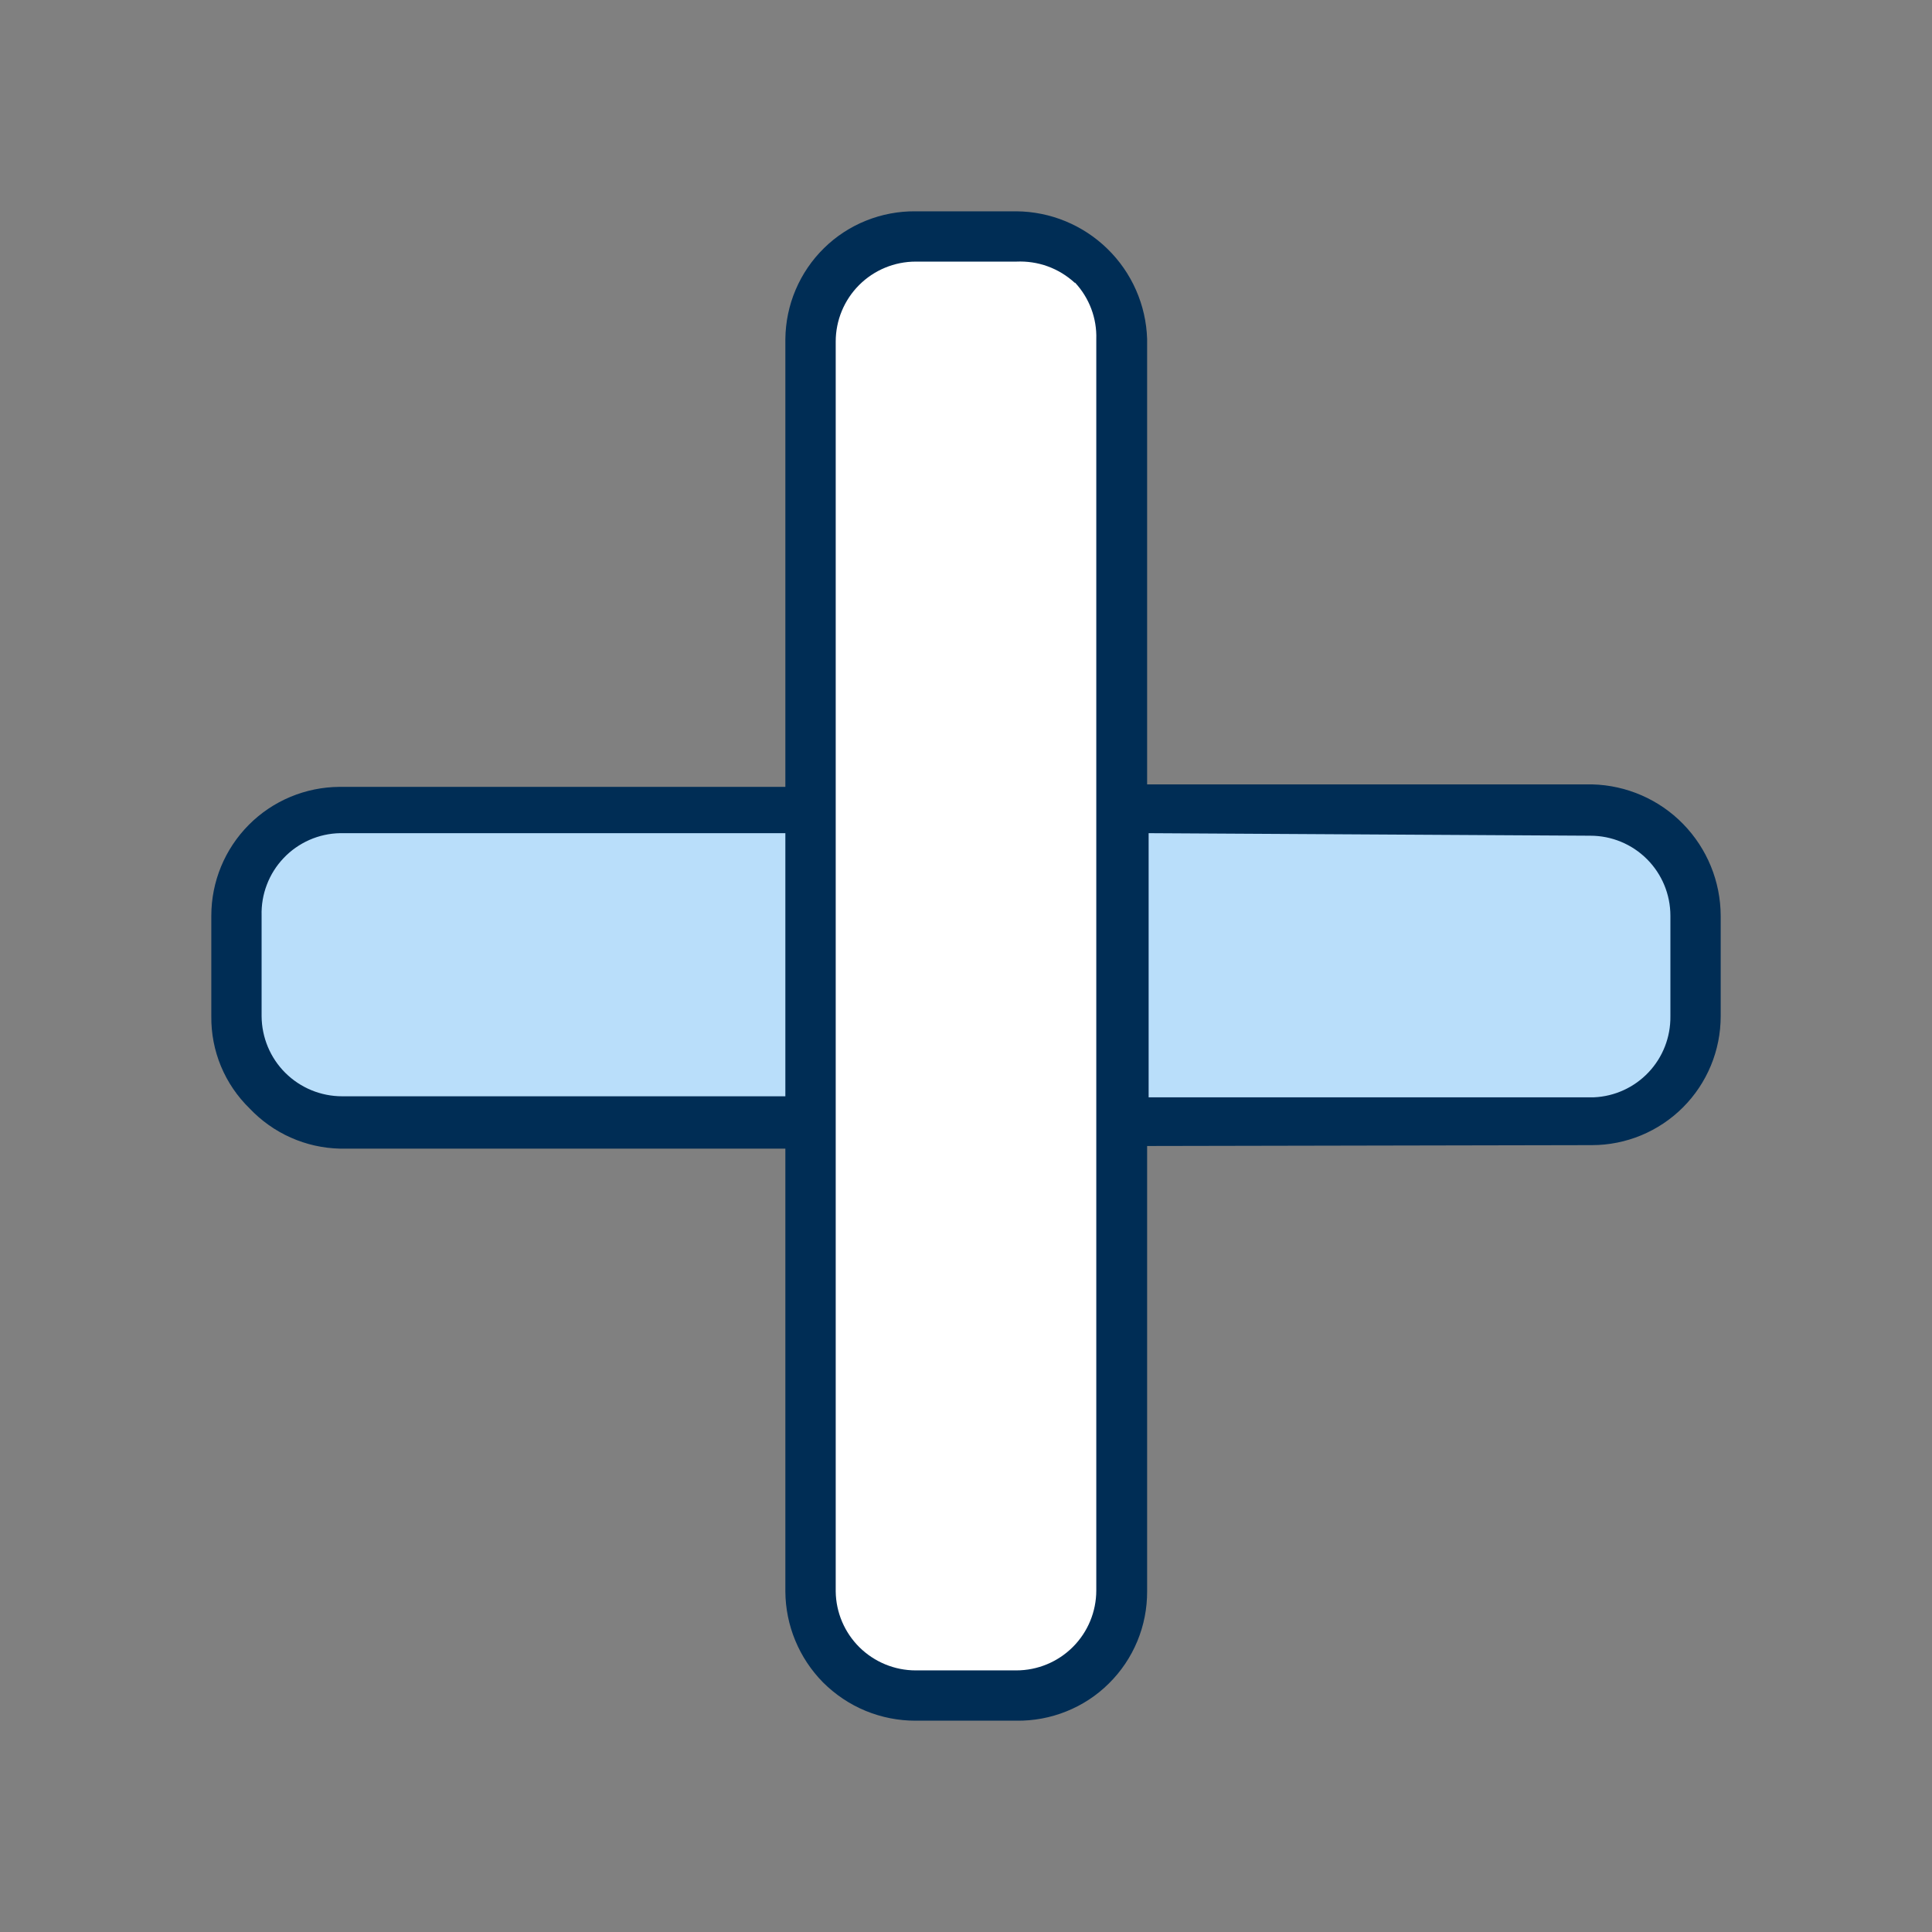
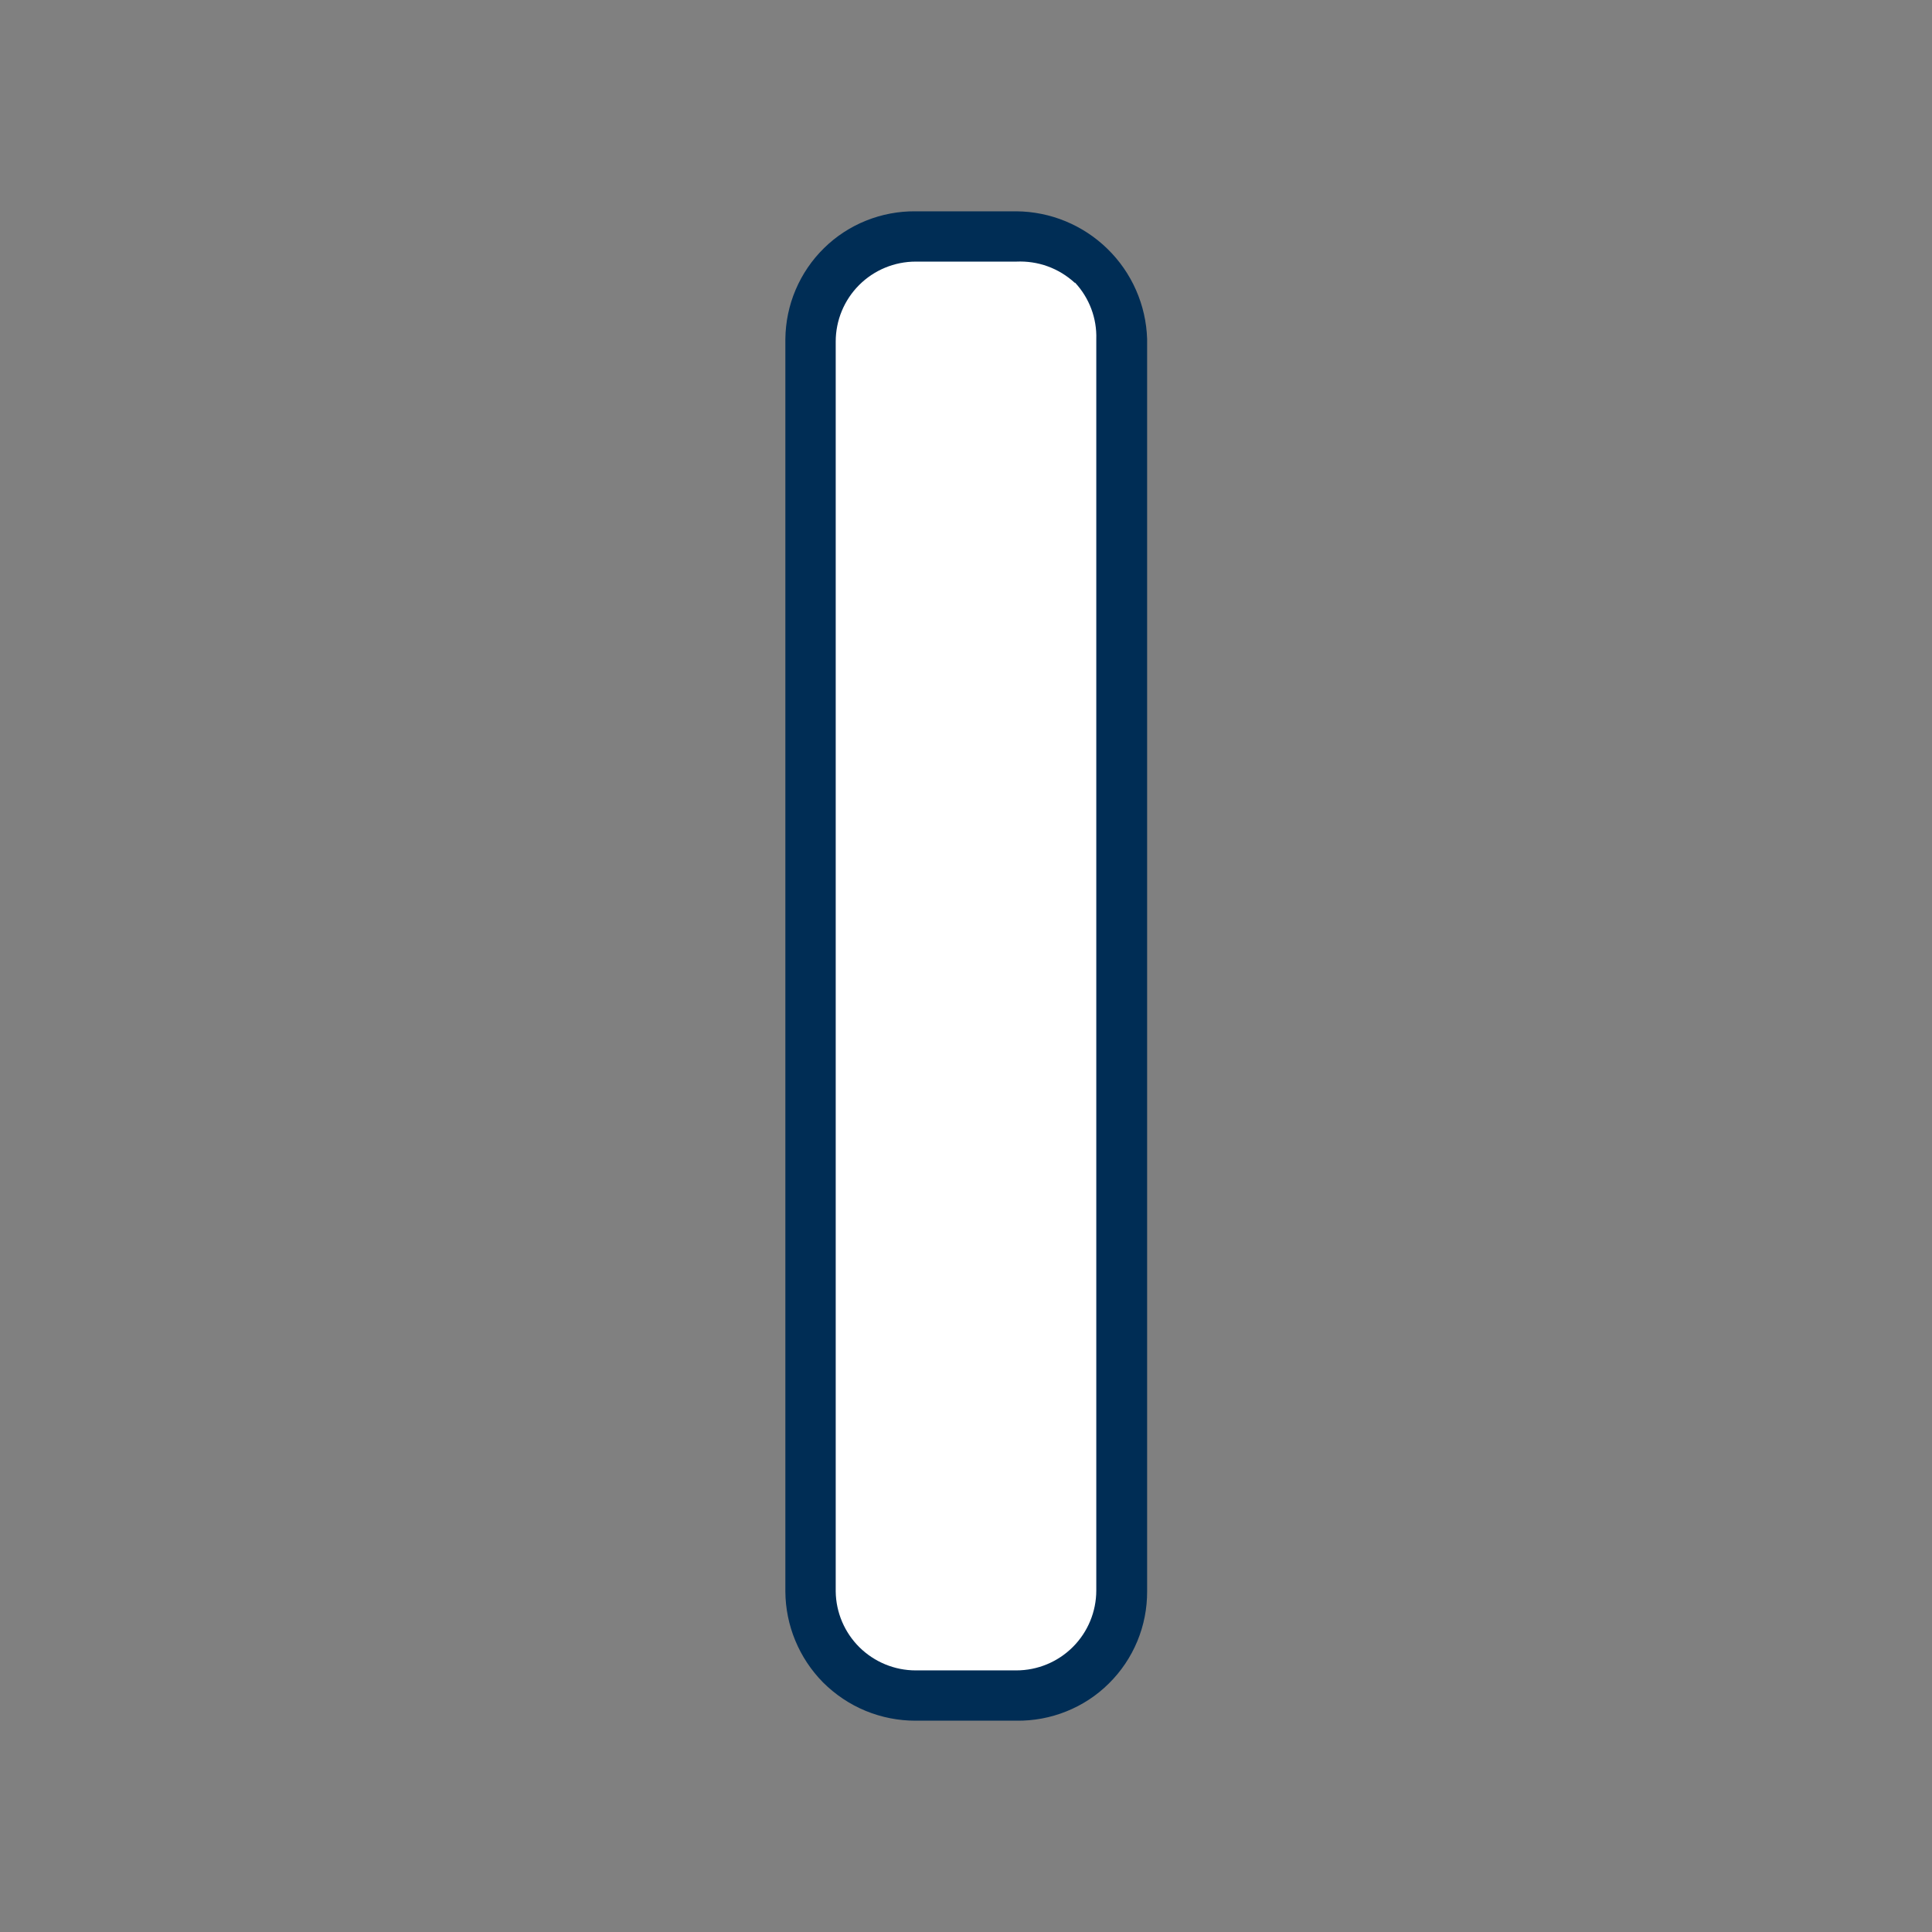
<svg xmlns="http://www.w3.org/2000/svg" width="64" height="64" color="currentColor" viewBox="0 0 32 32" fill="currentColor" data-test-id="icon_single_message">
  <rect x="0" y="0" width="32" height="32" fill="#808080" stroke="none" />
-   <path d="M5.633 13.4C5.403 13.4 5.175 13.446 4.963 13.535C4.751 13.624 4.559 13.755 4.399 13.92C4.238 14.085 4.112 14.28 4.027 14.494C3.943 14.708 3.903 14.937 3.908 15.167V16.833C3.906 17.062 3.949 17.288 4.035 17.5C4.12 17.712 4.247 17.904 4.407 18.067C4.567 18.229 4.758 18.359 4.969 18.447C5.179 18.536 5.405 18.582 5.633 18.583H13.417V13.4H5.633ZM28.133 16.85V15.167C28.133 14.709 27.952 14.27 27.628 13.947C27.305 13.623 26.866 13.442 26.408 13.442H18.6V18.583H26.375C26.603 18.582 26.829 18.536 27.04 18.447C27.25 18.359 27.441 18.229 27.601 18.067C27.762 17.904 27.888 17.712 27.974 17.5C28.059 17.288 28.102 17.062 28.1 16.833L28.133 16.85Z" fill="#B9DEFA" />
-   <path d="M4.133 18.358C3.93 18.16 3.769 17.923 3.66 17.661C3.551 17.399 3.497 17.117 3.5 16.833V15.167C3.5 14.602 3.724 14.061 4.122 13.661C4.52 13.261 5.061 13.036 5.625 13.033H13.808V19.025H5.633C5.352 19.019 5.074 18.957 4.816 18.842C4.559 18.728 4.327 18.563 4.133 18.358V18.358ZM5.633 13.8C5.458 13.803 5.285 13.841 5.124 13.912C4.964 13.983 4.819 14.084 4.698 14.212C4.577 14.339 4.482 14.489 4.42 14.653C4.357 14.816 4.328 14.991 4.333 15.167V16.833C4.336 17.186 4.477 17.523 4.727 17.771C4.977 18.019 5.315 18.158 5.667 18.158H13.033V13.8H5.633ZM18.192 18.983V12.992H26.375C26.942 13.007 27.482 13.242 27.878 13.648C28.275 14.055 28.498 14.599 28.5 15.167V16.833C28.5 17.399 28.275 17.942 27.875 18.342C27.475 18.742 26.933 18.967 26.367 18.967L18.192 18.983ZM19.025 13.8V18.175H26.4C26.744 18.16 27.069 18.011 27.305 17.761C27.542 17.51 27.671 17.178 27.667 16.833V15.167C27.667 14.815 27.527 14.478 27.279 14.23C27.03 13.981 26.693 13.842 26.342 13.842L19.025 13.8Z" fill="#002D55" />
  <path d="M18.6 26.358C18.599 26.588 18.552 26.815 18.462 27.027C18.373 27.238 18.242 27.43 18.078 27.59C17.913 27.751 17.719 27.877 17.505 27.962C17.291 28.047 17.063 28.088 16.833 28.083H15.167C14.709 28.083 14.27 27.902 13.947 27.578C13.623 27.255 13.442 26.816 13.442 26.358V5.617C13.442 5.159 13.623 4.72 13.947 4.397C14.27 4.073 14.709 3.892 15.167 3.892H16.833C17.292 3.892 17.731 4.073 18.056 4.396C18.381 4.72 18.564 5.158 18.567 5.617L18.6 26.358Z" fill="white" />
  <path d="M13.633 27.867C13.236 27.465 13.011 26.924 13.008 26.358V5.617C13.011 5.336 13.068 5.058 13.178 4.8C13.288 4.541 13.447 4.307 13.648 4.11C13.848 3.913 14.086 3.758 14.346 3.654C14.607 3.549 14.886 3.497 15.167 3.5H16.833C17.398 3.504 17.939 3.727 18.343 4.122C18.747 4.516 18.983 5.052 19 5.617V26.358C19.001 26.642 18.946 26.923 18.837 27.185C18.728 27.447 18.568 27.685 18.366 27.884C18.165 28.084 17.925 28.241 17.662 28.346C17.399 28.452 17.117 28.504 16.833 28.5H15.167C14.882 28.501 14.6 28.445 14.337 28.337C14.073 28.228 13.835 28.068 13.633 27.867V27.867ZM17.8 4.683C17.67 4.564 17.518 4.471 17.352 4.411C17.186 4.351 17.01 4.325 16.833 4.333H15.167C14.815 4.333 14.478 4.473 14.23 4.721C13.981 4.97 13.842 5.307 13.842 5.658V26.358C13.846 26.707 13.988 27.04 14.236 27.285C14.484 27.529 14.818 27.667 15.167 27.667H16.833C17.185 27.667 17.522 27.527 17.77 27.279C18.019 27.03 18.158 26.693 18.158 26.342V5.617C18.169 5.272 18.043 4.937 17.808 4.683H17.8Z" fill="#002D55" />
</svg>